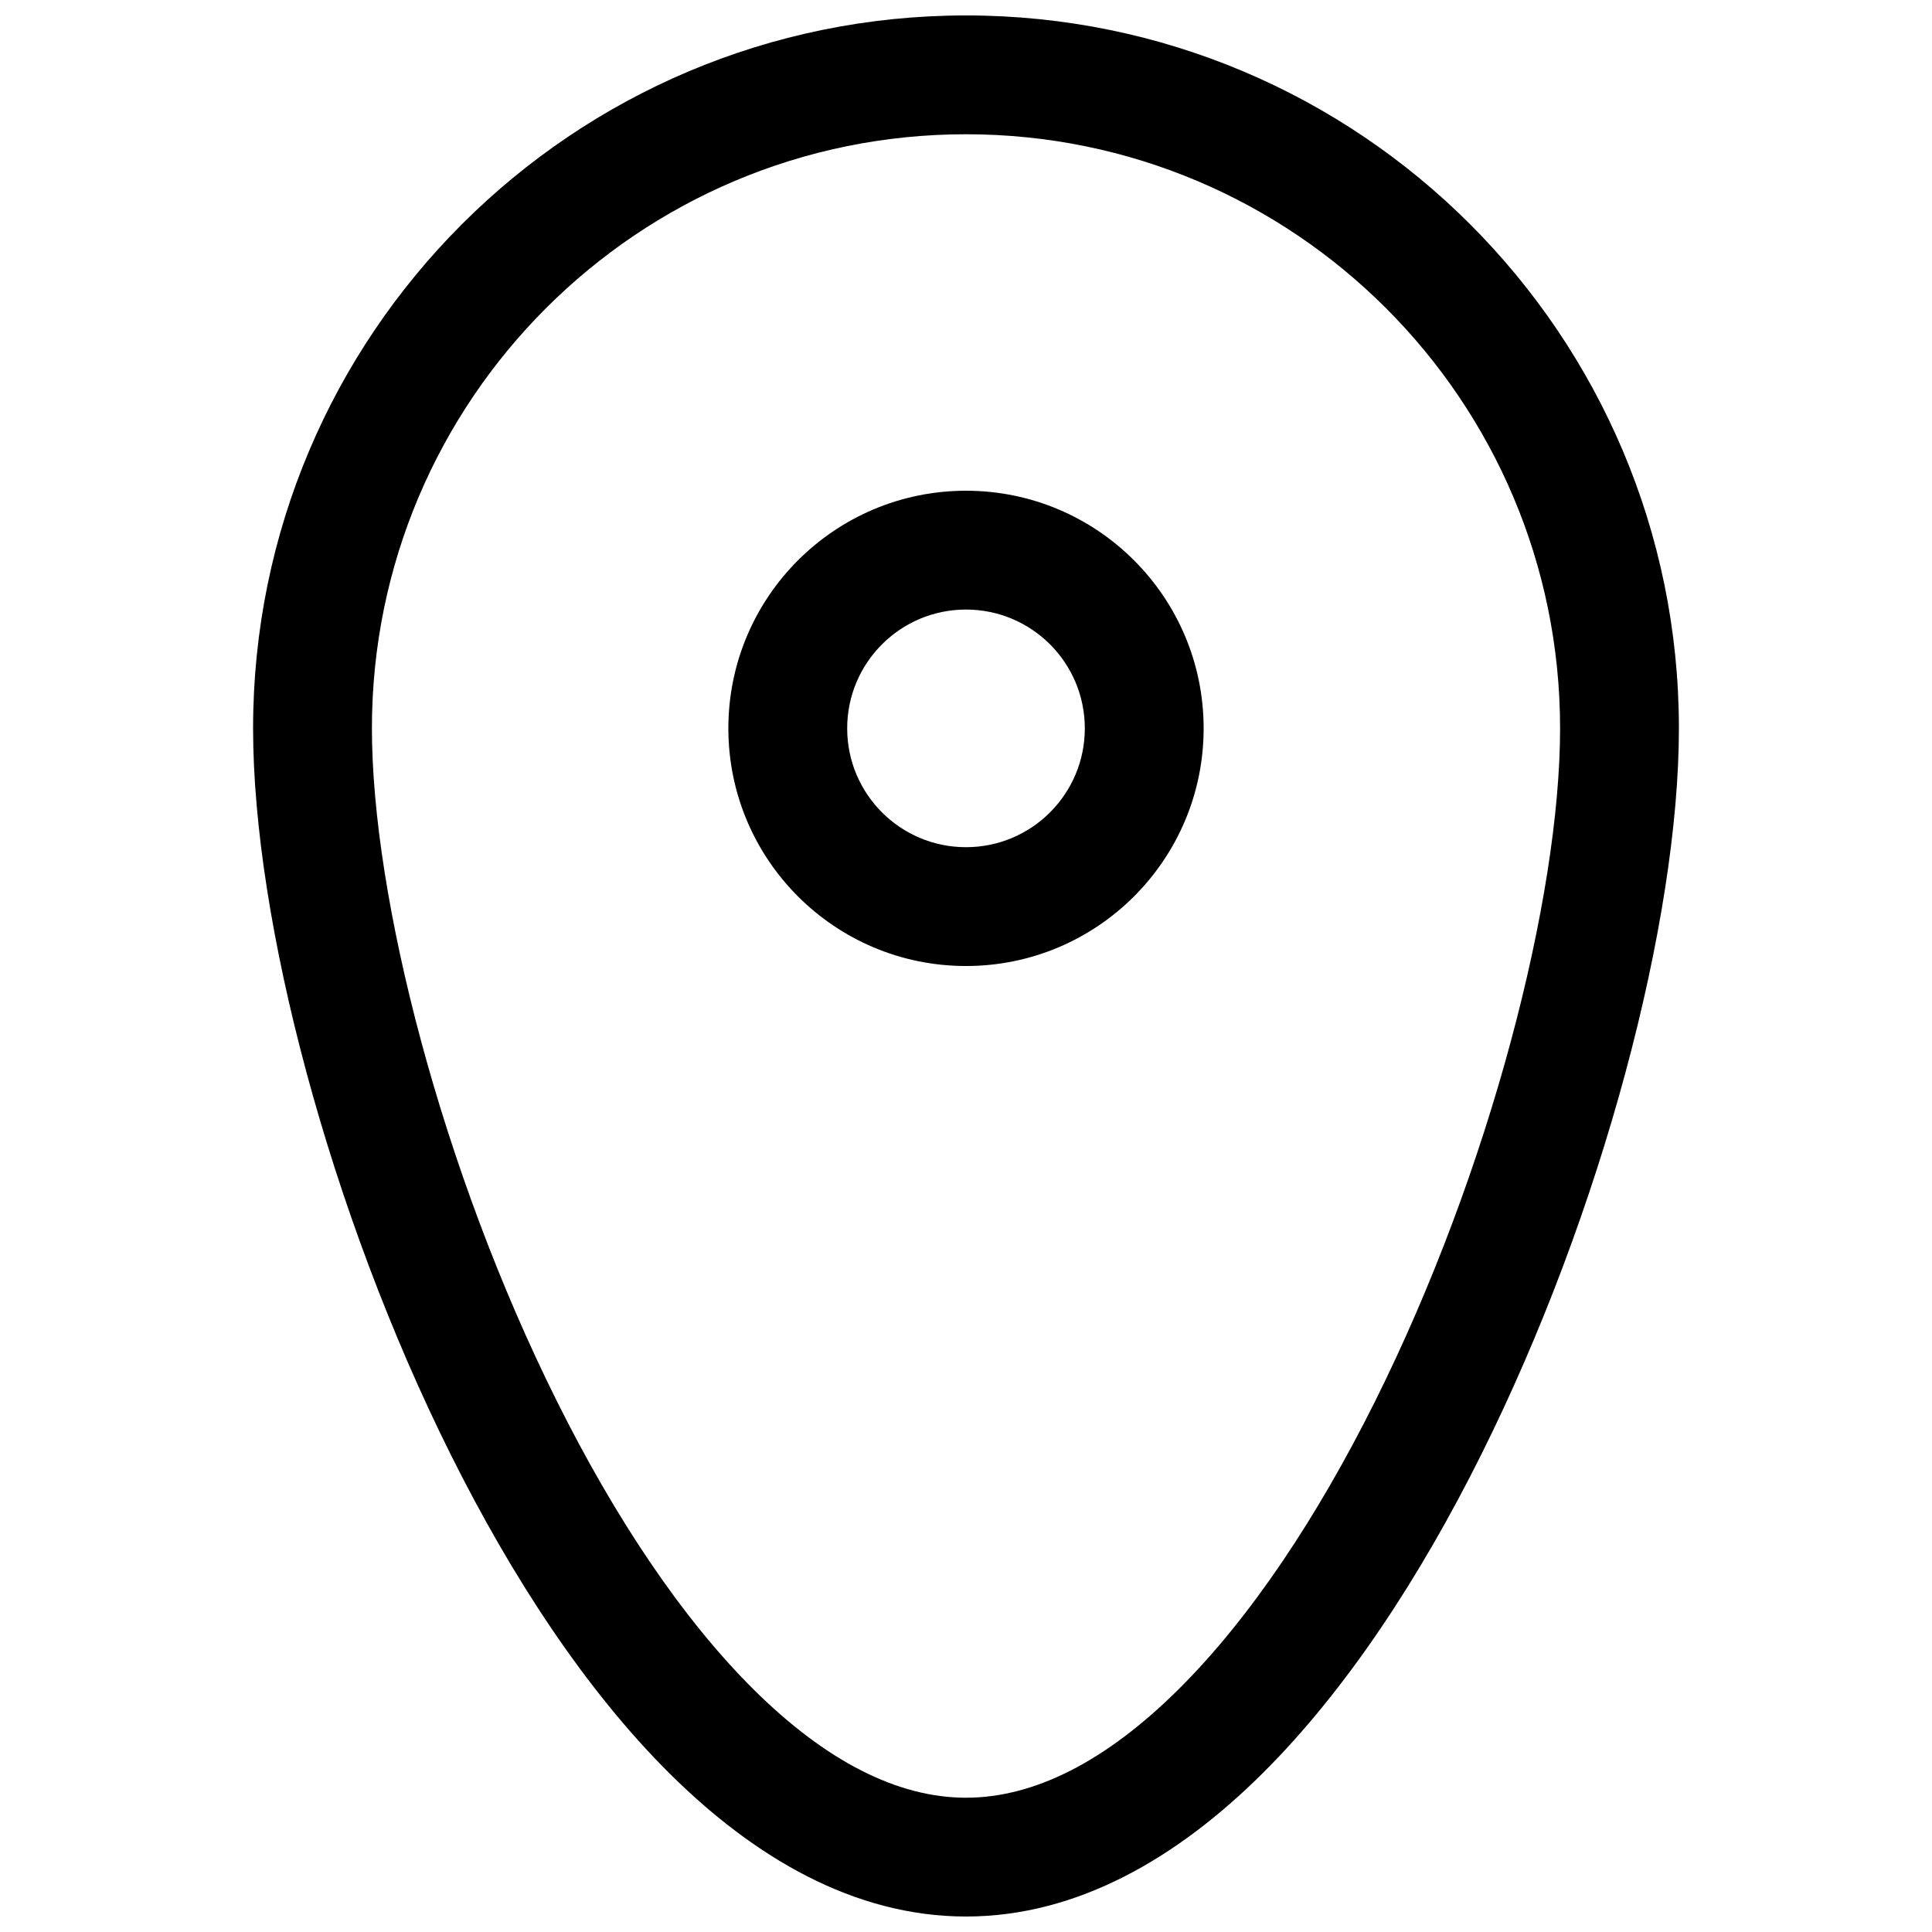
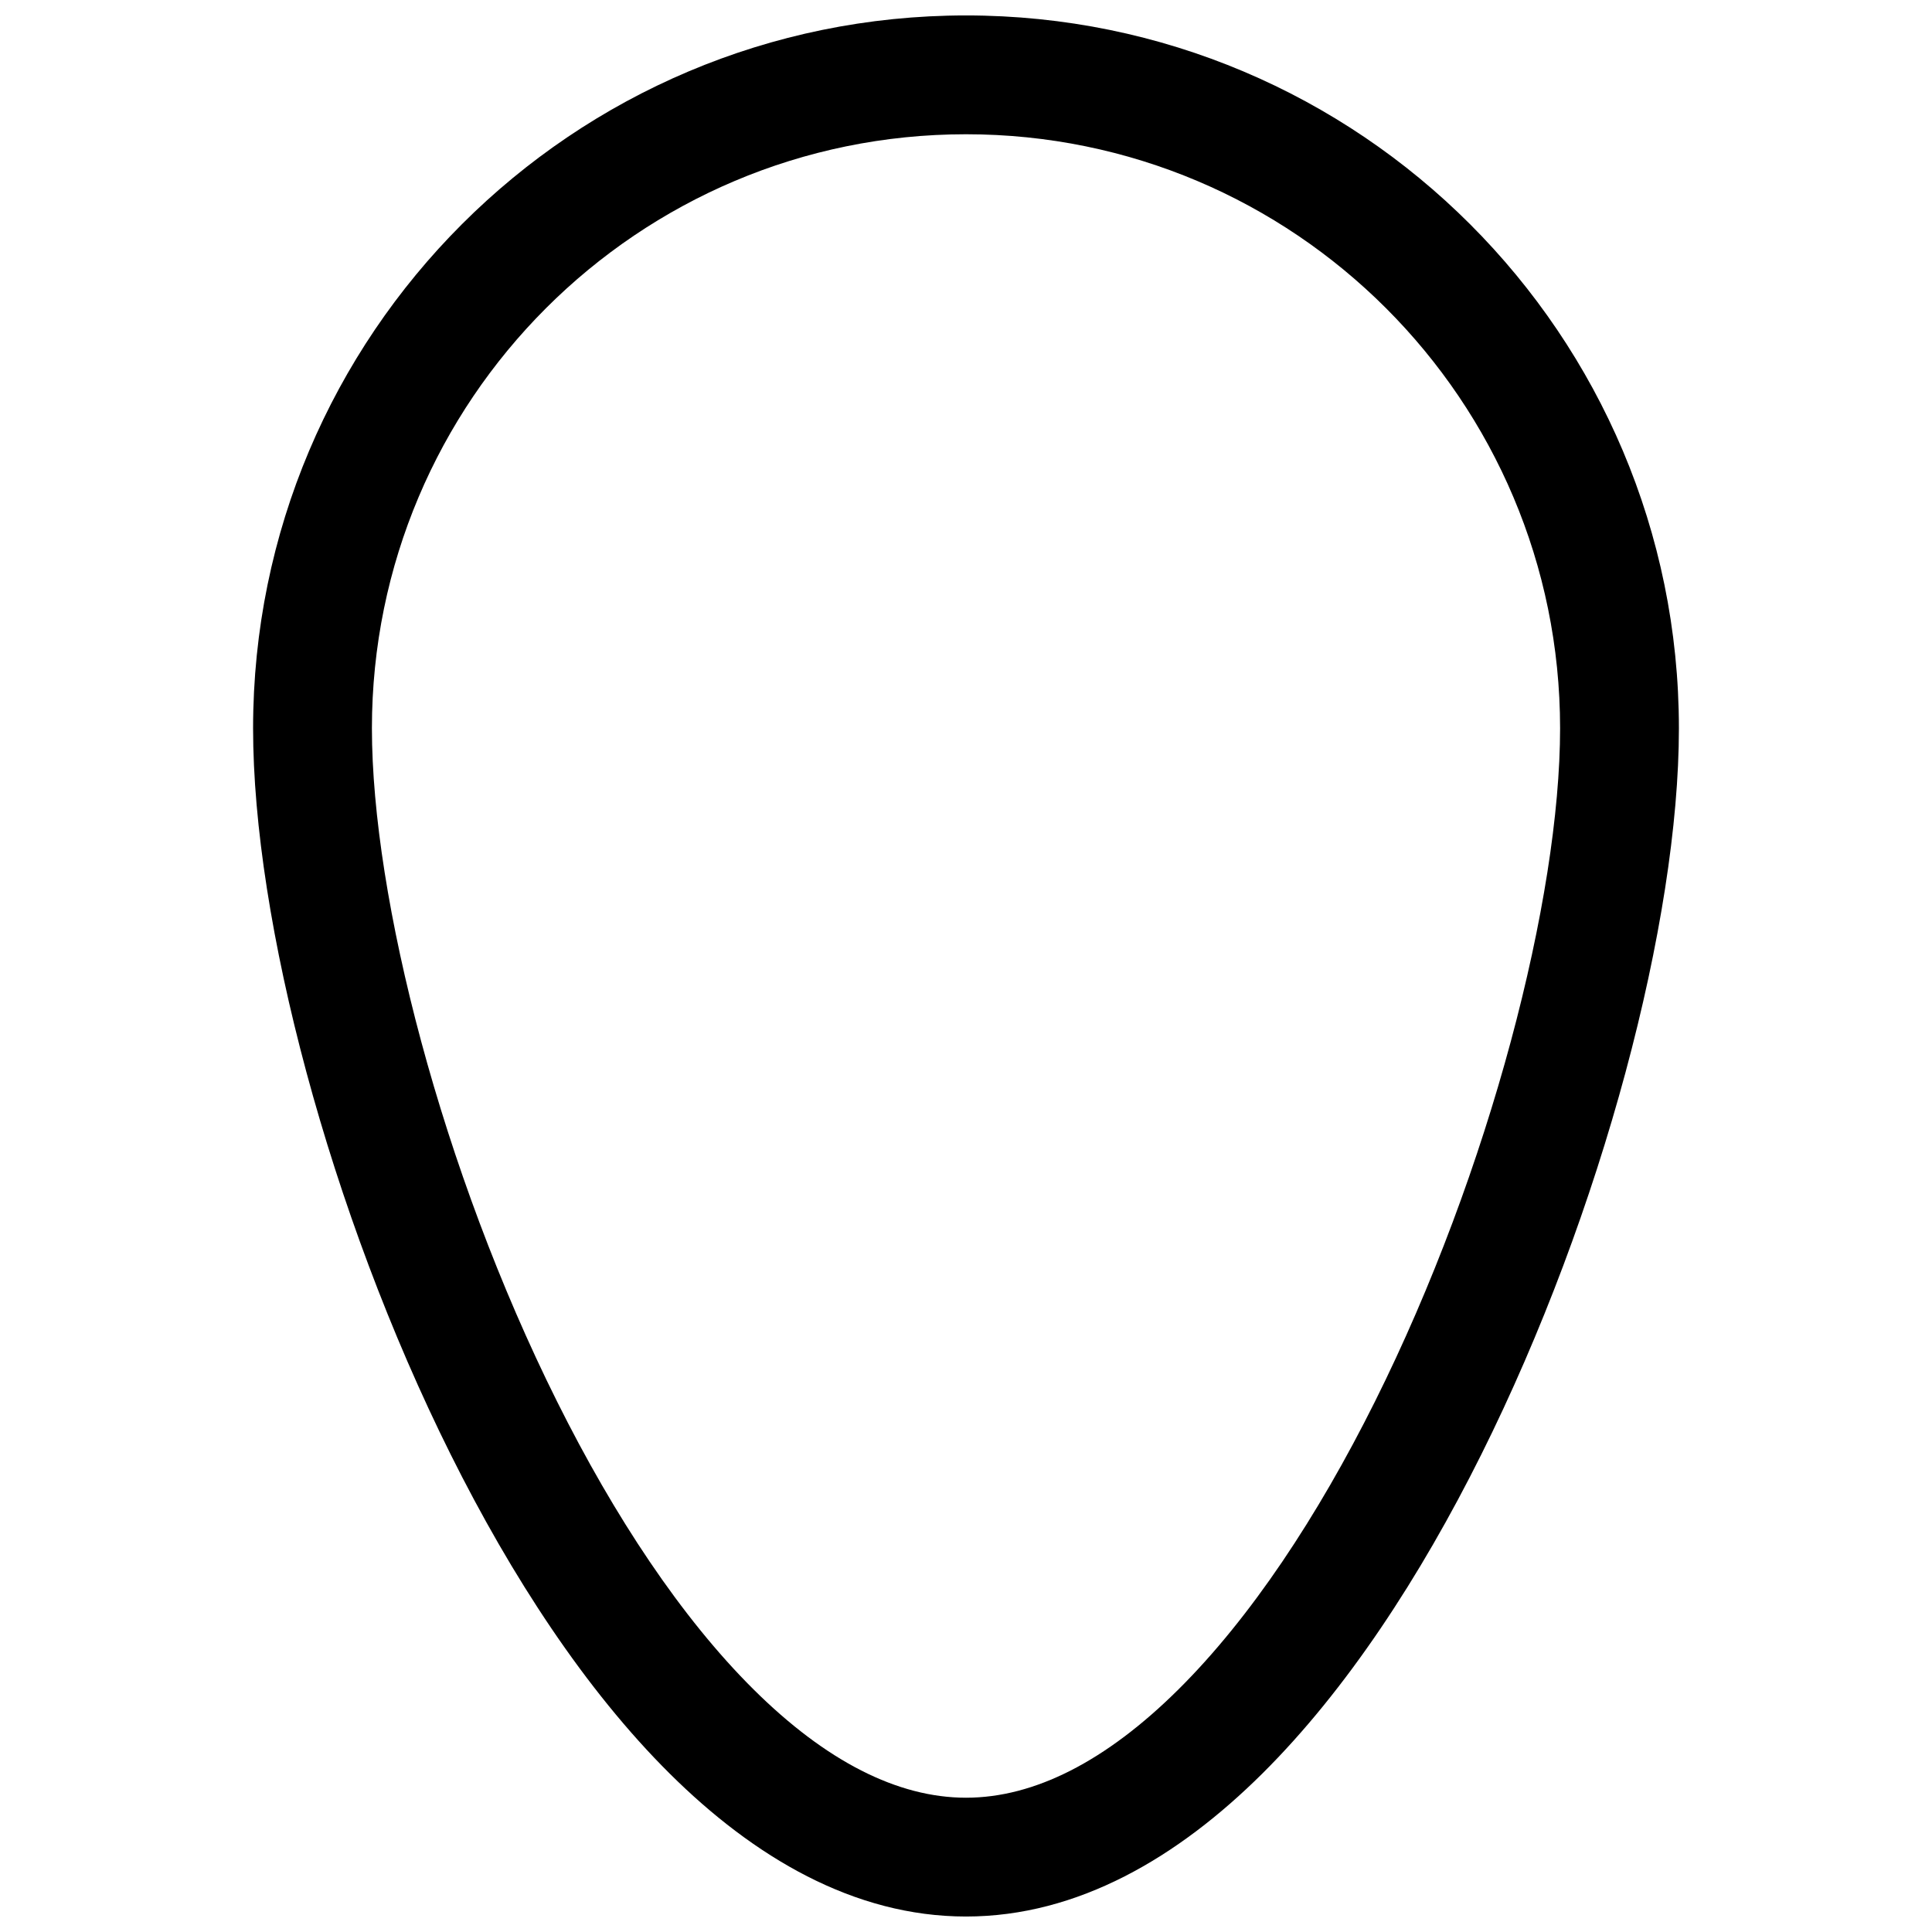
<svg xmlns="http://www.w3.org/2000/svg" width="800px" height="800px" version="1.1" viewBox="144 144 512 512">
  <defs>
    <clipPath id="a">
-       <path d="m211 148.09h378v503.81h-378z" />
+       <path d="m211 148.09h378v503.81h-378" />
    </clipPath>
  </defs>
-   <path d="m400 274.05c-34.781 0-62.977 28.195-62.977 62.977 0 34.777 28.195 62.977 62.977 62.977 34.777 0 62.977-28.199 62.977-62.977 0-34.781-28.199-62.977-62.977-62.977zm-31.488 62.977c0-17.391 14.098-31.488 31.488-31.488s31.488 14.098 31.488 31.488c0 17.391-14.098 31.488-31.488 31.488s-31.488-14.098-31.488-31.488z" fill-rule="evenodd" />
  <g clip-path="url(#a)">
    <path d="m400 148.09c-104.34 0-188.93 84.586-188.93 188.93 0 50.902 20.277 128.11 52.379 192.46 16.121 32.316 35.691 62.363 58.047 84.559 22.238 22.082 48.781 37.859 78.504 37.859 29.719 0 56.262-15.777 78.504-37.859 22.355-22.195 41.926-52.242 58.043-84.559 32.102-64.355 52.379-141.56 52.379-192.46 0-104.34-84.586-188.93-188.93-188.93zm-157.44 188.93c0-86.953 70.488-157.44 157.44-157.44 86.949 0 157.44 70.488 157.44 157.44 0 44.742-18.488 117.11-49.066 178.41-15.223 30.516-32.973 57.32-52.055 76.266-19.199 19.062-38.215 28.719-56.316 28.719-18.105 0-37.121-9.656-56.32-28.719-19.082-18.945-36.832-45.75-52.051-76.266-30.582-61.301-49.07-133.66-49.07-178.41z" fill-rule="evenodd" />
  </g>
</svg>